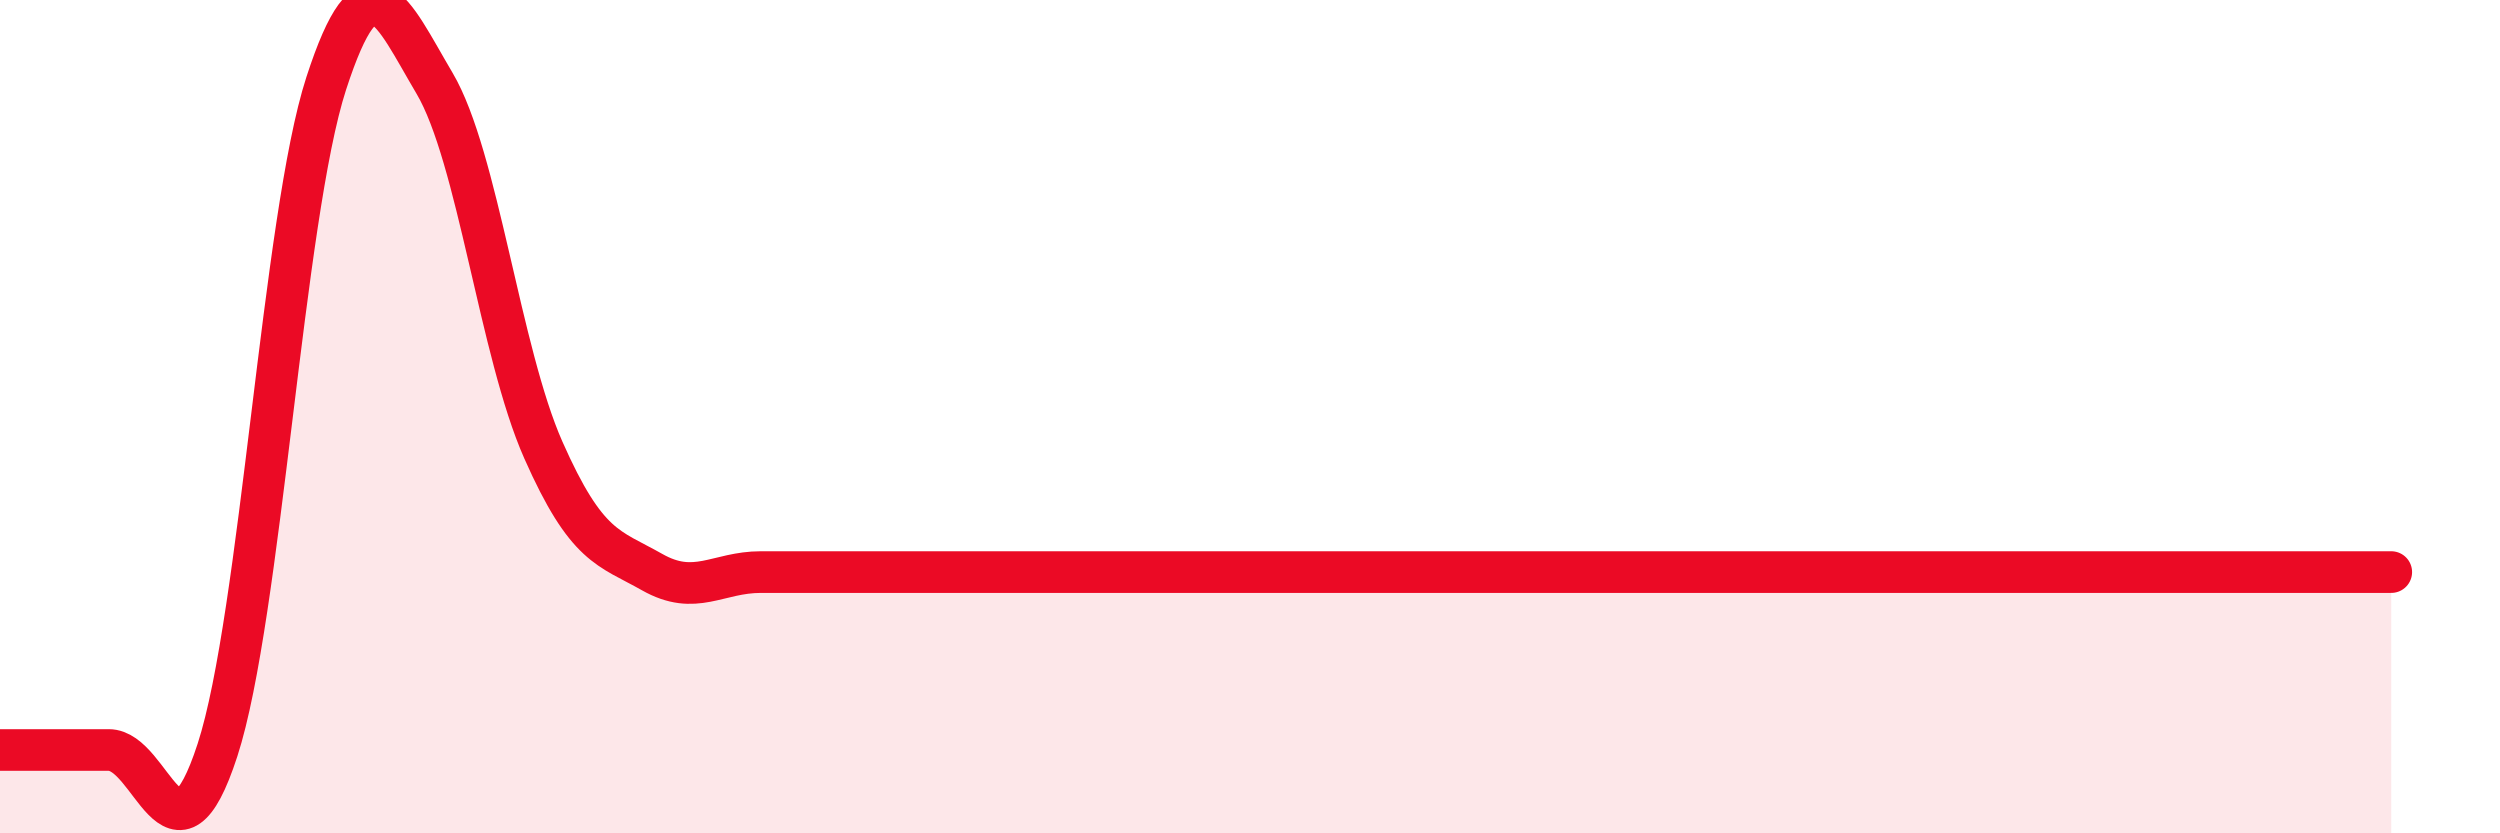
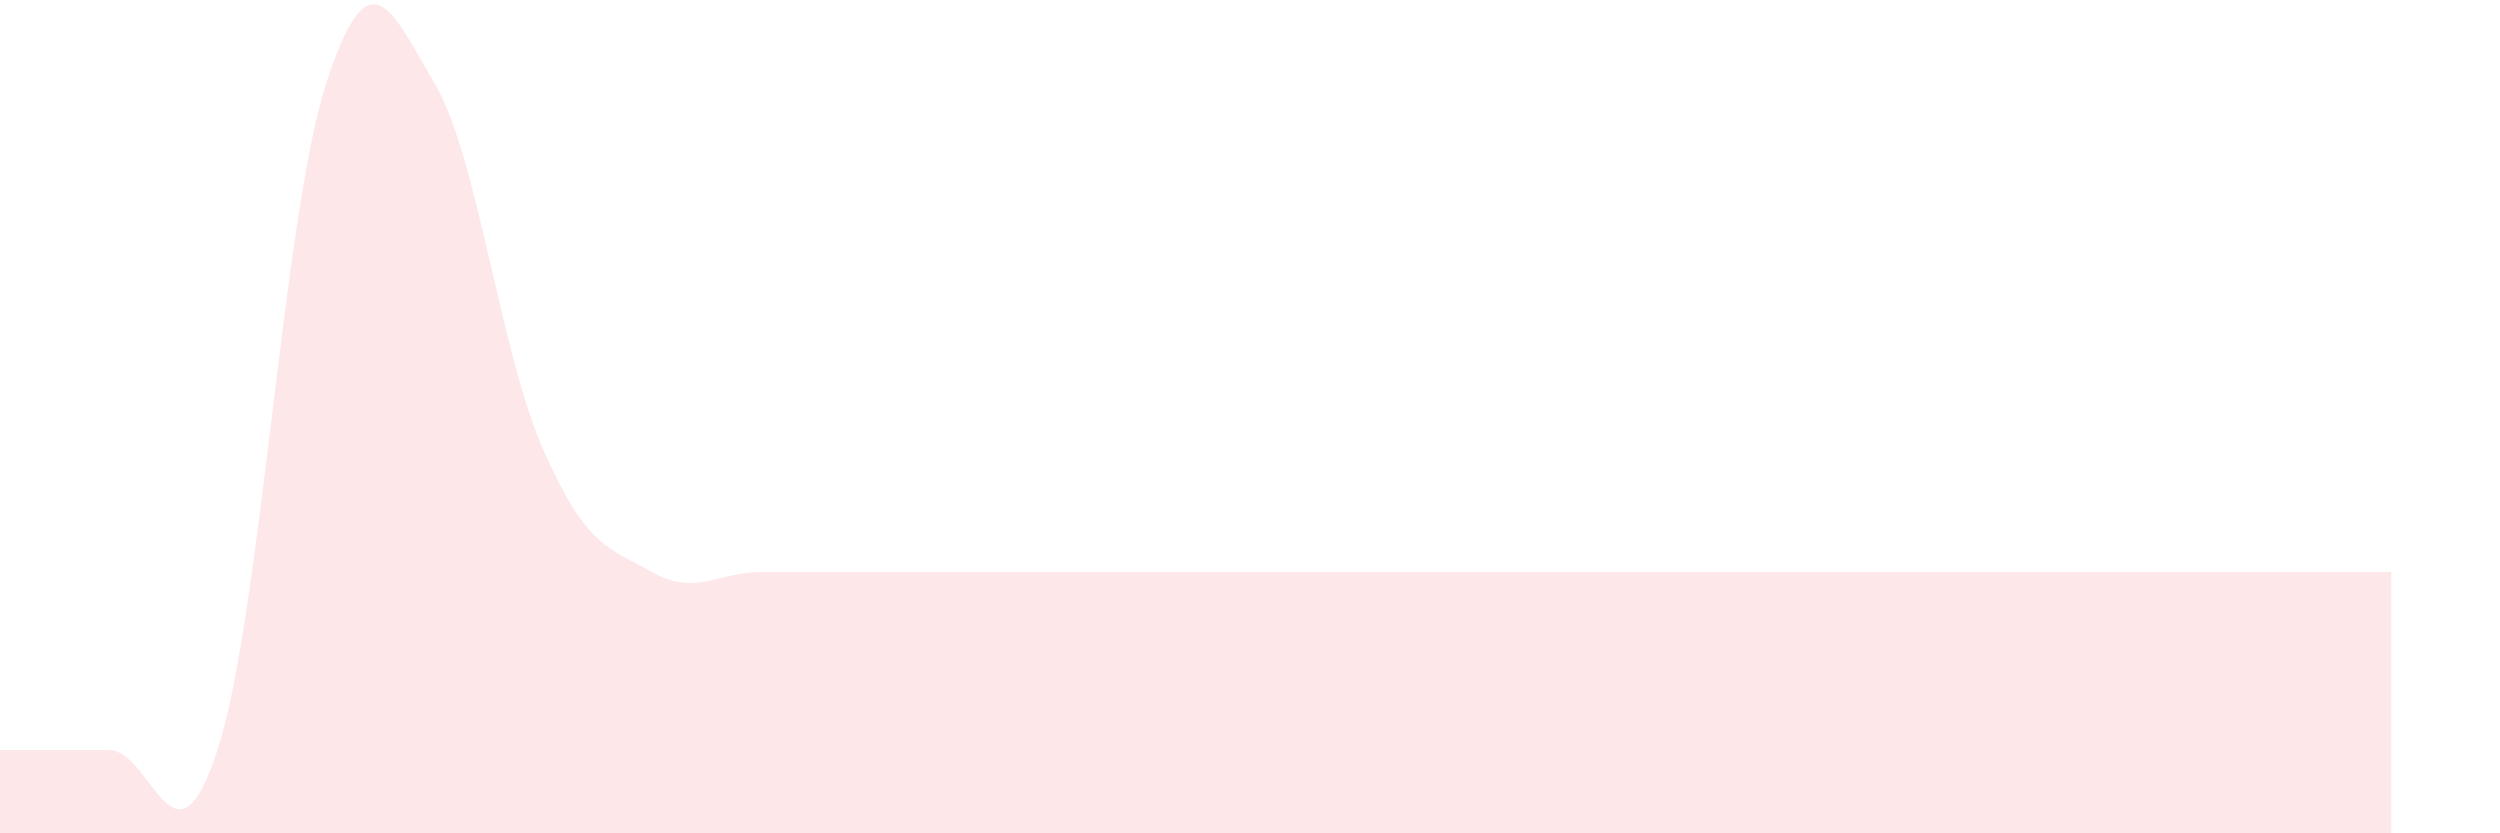
<svg xmlns="http://www.w3.org/2000/svg" width="60" height="20" viewBox="0 0 60 20">
-   <path d="M 0,18 C 0.52,18 1.57,18 2.61,18 C 3.65,18 4.18,21.2 5.22,18 C 6.26,14.8 6.79,5.2 7.83,2 C 8.87,-1.2 9.39,0.24 10.43,2 C 11.47,3.76 12,8.45 13.04,10.8 C 14.08,13.15 14.61,13.14 15.65,13.73 C 16.69,14.32 17.22,13.73 18.26,13.73 C 19.3,13.73 19.83,13.73 20.87,13.73 C 21.91,13.73 22.44,13.73 23.48,13.73 C 24.52,13.73 25.05,13.73 26.09,13.73 C 27.13,13.73 27.66,13.73 28.7,13.73 C 29.74,13.73 30.26,13.73 31.3,13.73 C 32.34,13.73 32.87,13.73 33.91,13.73 C 34.95,13.73 35.48,13.73 36.52,13.73 C 37.56,13.73 38.09,13.73 39.13,13.73 C 40.17,13.73 40.7,13.73 41.74,13.73 C 42.78,13.73 43.31,13.73 44.35,13.73 C 45.39,13.73 45.92,13.73 46.96,13.73 C 48,13.73 48.53,13.73 49.57,13.73 C 50.61,13.73 51.13,13.73 52.17,13.73 C 53.21,13.73 53.74,13.73 54.78,13.73 C 55.82,13.73 56.87,13.73 57.39,13.73L57.39 20L0 20Z" fill="#EB0A25" opacity="0.1" stroke-linecap="round" stroke-linejoin="round" />
-   <path d="M 0,18 C 0.52,18 1.57,18 2.61,18 C 3.65,18 4.18,21.2 5.22,18 C 6.26,14.8 6.79,5.2 7.83,2 C 8.87,-1.2 9.39,0.24 10.43,2 C 11.47,3.76 12,8.45 13.04,10.8 C 14.08,13.15 14.61,13.14 15.65,13.73 C 16.69,14.32 17.22,13.73 18.26,13.73 C 19.3,13.73 19.83,13.73 20.87,13.73 C 21.91,13.73 22.44,13.73 23.48,13.73 C 24.52,13.73 25.05,13.73 26.09,13.73 C 27.13,13.73 27.66,13.73 28.7,13.73 C 29.74,13.73 30.26,13.73 31.3,13.73 C 32.34,13.73 32.87,13.73 33.91,13.73 C 34.95,13.73 35.48,13.73 36.52,13.73 C 37.56,13.73 38.09,13.73 39.13,13.73 C 40.17,13.73 40.7,13.73 41.74,13.73 C 42.78,13.73 43.31,13.73 44.35,13.73 C 45.39,13.73 45.92,13.73 46.96,13.73 C 48,13.73 48.53,13.73 49.57,13.73 C 50.61,13.73 51.13,13.73 52.17,13.73 C 53.21,13.73 53.74,13.73 54.78,13.73 C 55.82,13.73 56.87,13.73 57.39,13.73" stroke="#EB0A25" stroke-width="1" fill="none" stroke-linecap="round" stroke-linejoin="round" />
+   <path d="M 0,18 C 0.52,18 1.57,18 2.61,18 C 3.65,18 4.18,21.2 5.22,18 C 6.26,14.8 6.79,5.2 7.83,2 C 8.87,-1.2 9.39,0.24 10.43,2 C 11.47,3.76 12,8.45 13.04,10.8 C 14.08,13.15 14.61,13.14 15.65,13.73 C 16.69,14.32 17.22,13.73 18.26,13.73 C 19.3,13.73 19.83,13.73 20.87,13.73 C 21.91,13.73 22.44,13.73 23.48,13.73 C 24.52,13.73 25.05,13.73 26.09,13.73 C 27.13,13.73 27.66,13.73 28.7,13.73 C 32.34,13.73 32.87,13.73 33.91,13.73 C 34.95,13.73 35.48,13.73 36.52,13.73 C 37.56,13.73 38.09,13.73 39.13,13.73 C 40.17,13.73 40.7,13.73 41.74,13.73 C 42.78,13.73 43.31,13.73 44.35,13.73 C 45.39,13.73 45.92,13.73 46.96,13.73 C 48,13.73 48.53,13.73 49.57,13.73 C 50.61,13.73 51.13,13.73 52.17,13.73 C 53.21,13.73 53.74,13.73 54.78,13.73 C 55.82,13.73 56.87,13.73 57.39,13.73L57.39 20L0 20Z" fill="#EB0A25" opacity="0.1" stroke-linecap="round" stroke-linejoin="round" />
</svg>